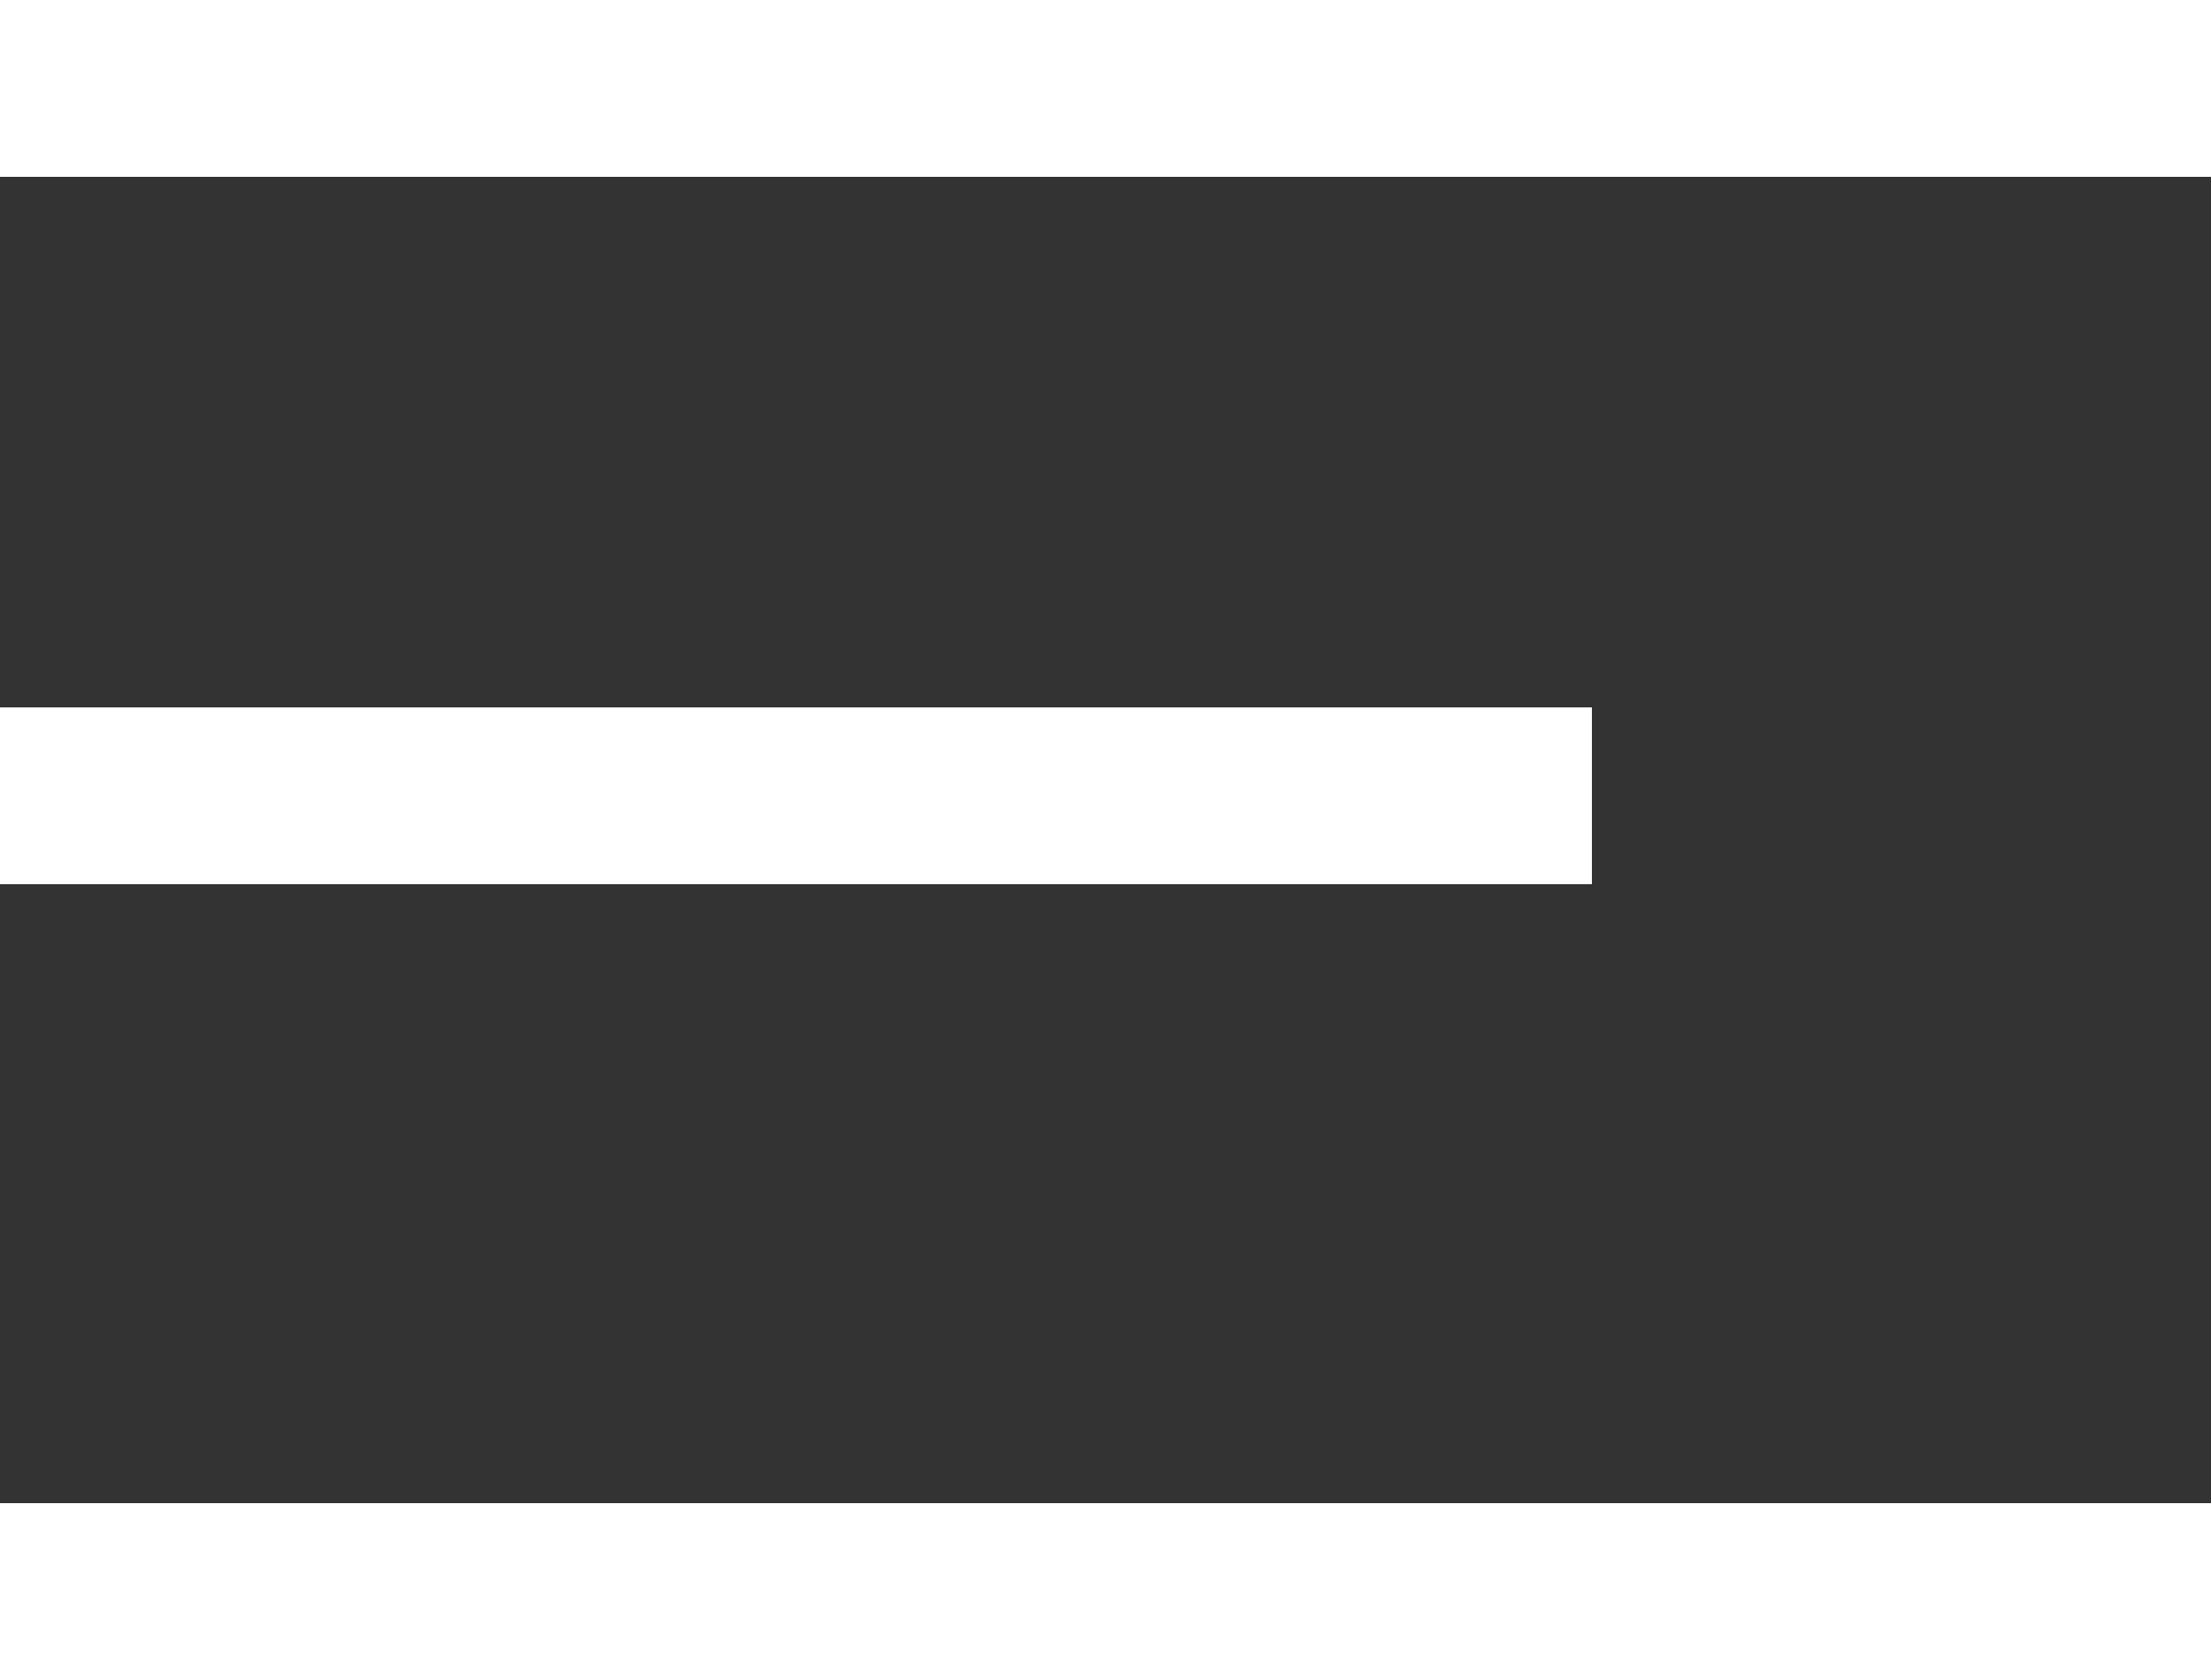
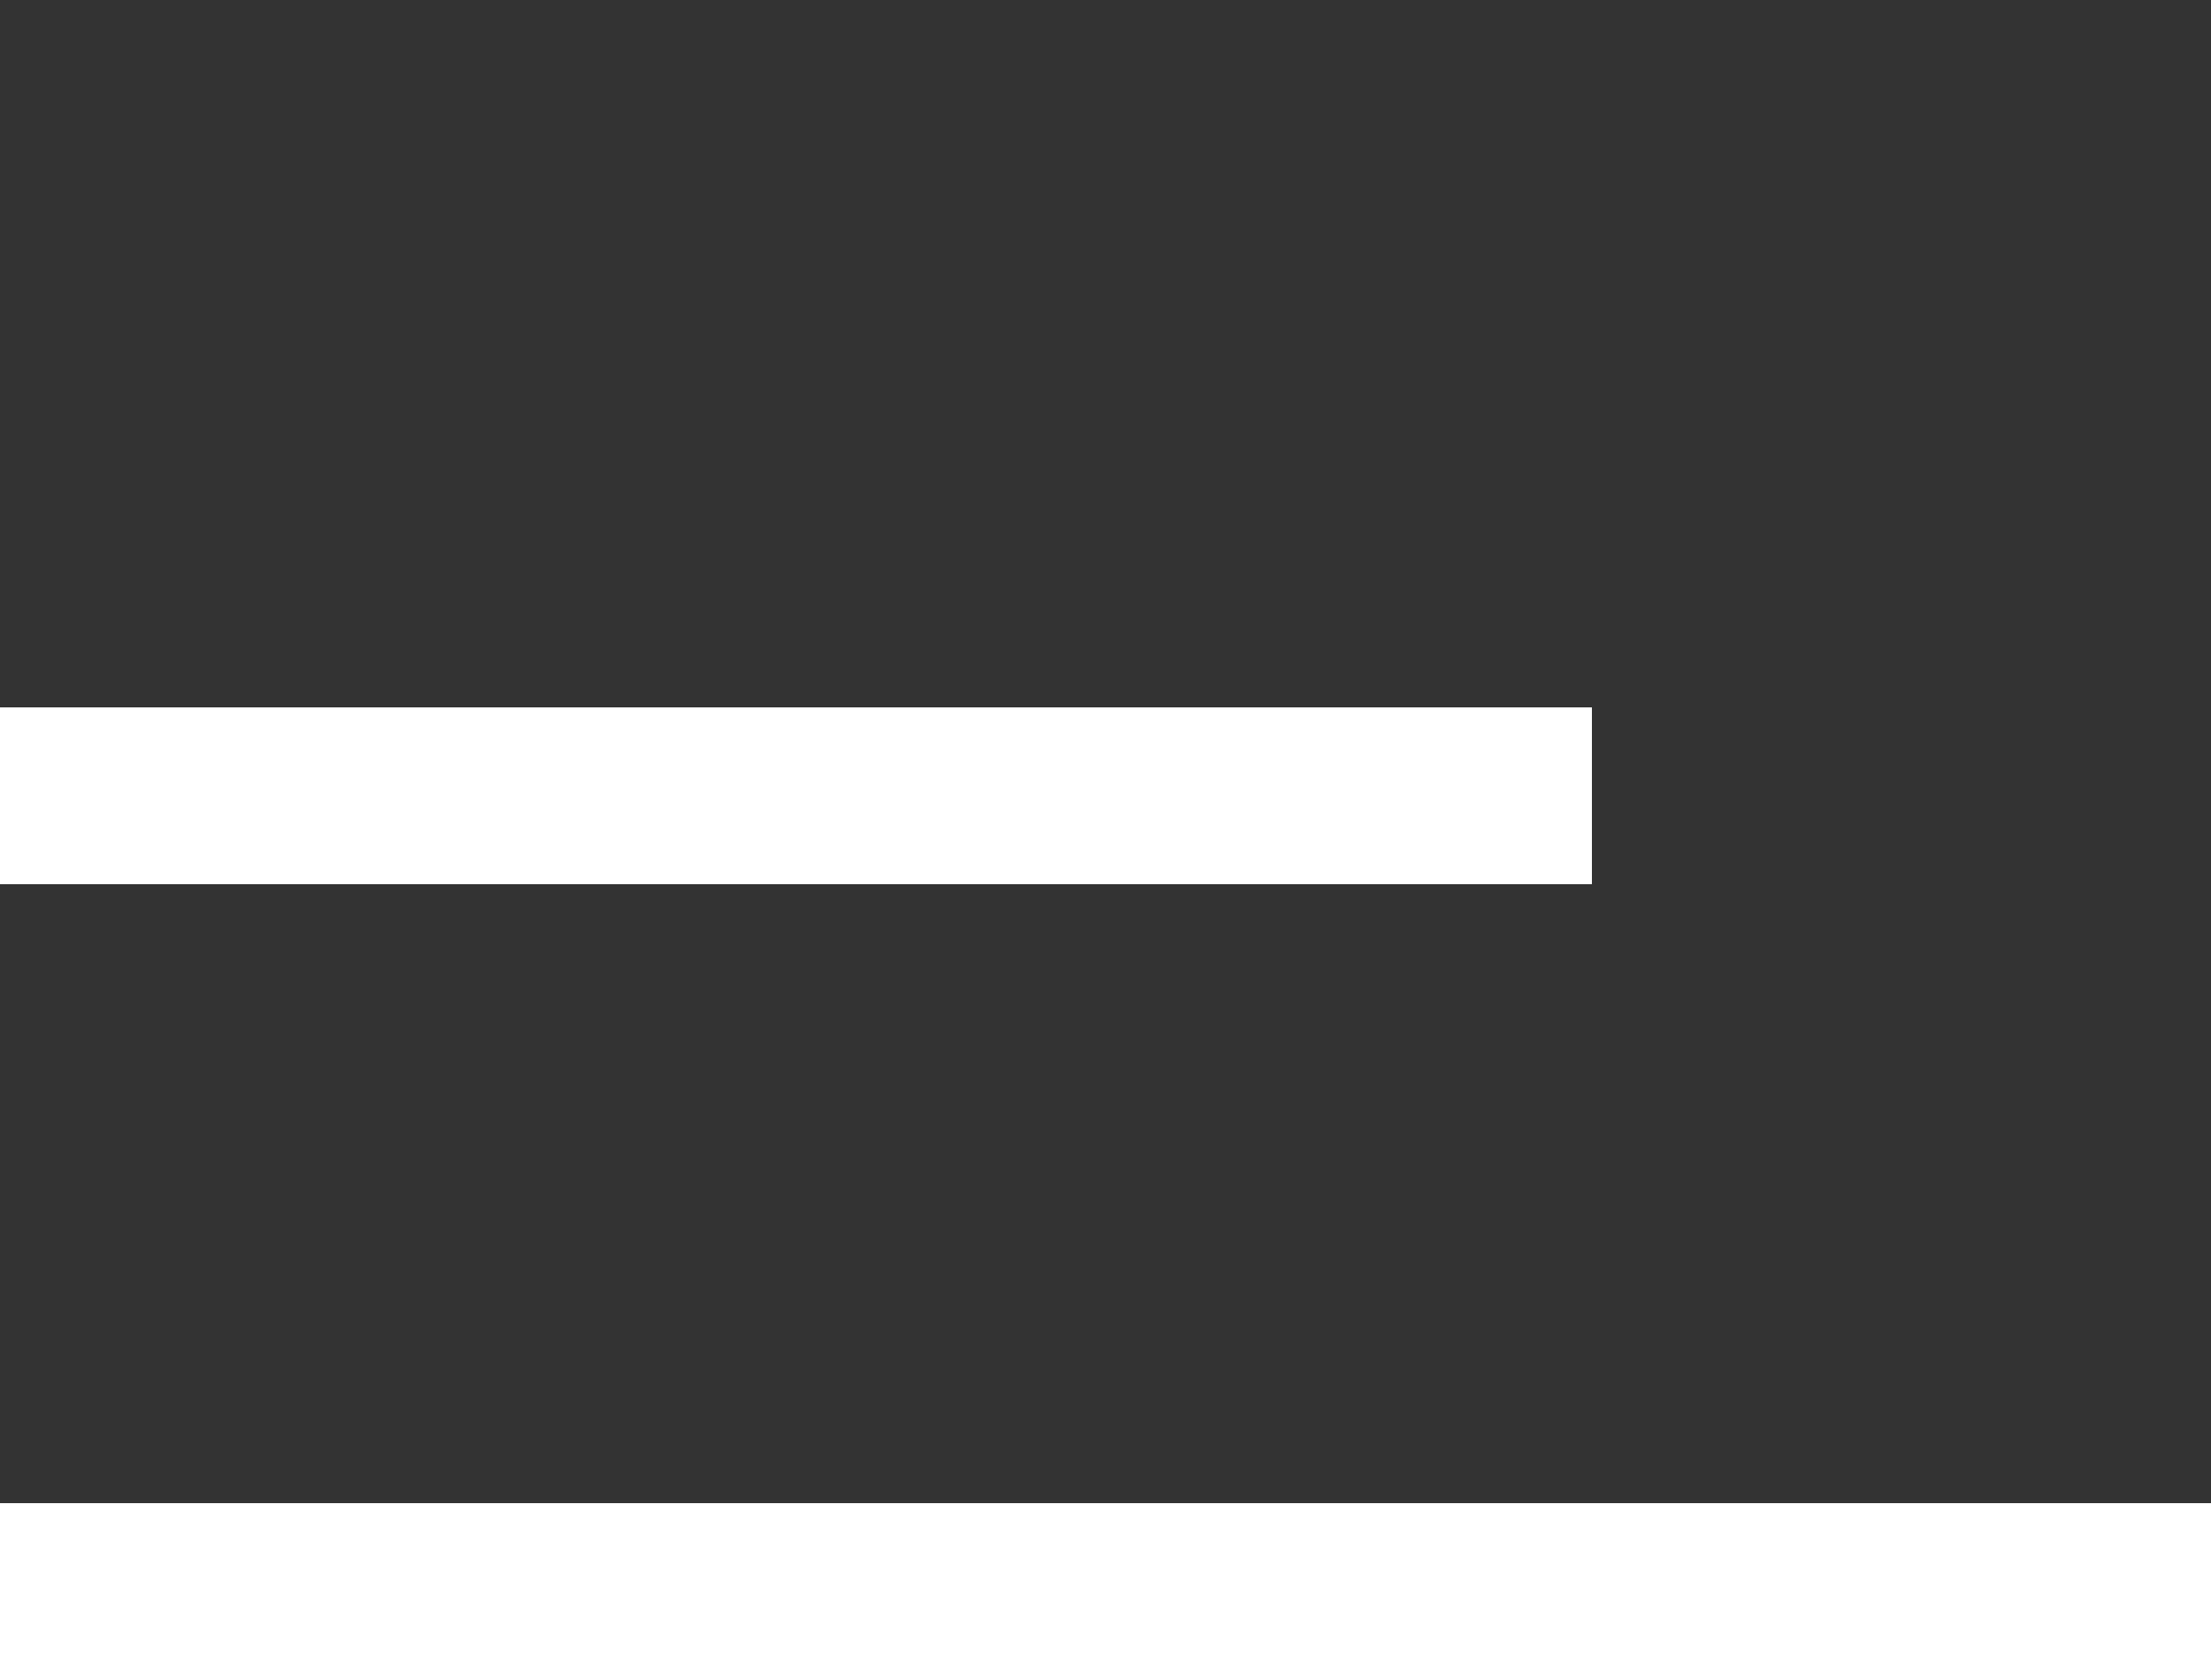
<svg xmlns="http://www.w3.org/2000/svg" width="25" height="19" viewBox="0 0 25 19">
  <rect x="0" y="0" width="25" height="19" fill="#333333" stroke="none" />
  <g id="Raggruppa_1" data-name="Raggruppa 1" transform="translate(-177.5 -180.5)">
-     <line id="Linea_5" data-name="Linea 5" x2="25" transform="translate(177.5 181.5)" fill="none" stroke="#fff" stroke-width="2" />
    <line id="Linea_6" data-name="Linea 6" x2="25" transform="translate(177.5 198.5)" fill="none" stroke="#fff" stroke-width="2" />
    <line id="Linea_7" data-name="Linea 7" x2="18" transform="translate(177.5 189.5)" fill="none" stroke="#fff" stroke-width="2" />
  </g>
</svg>